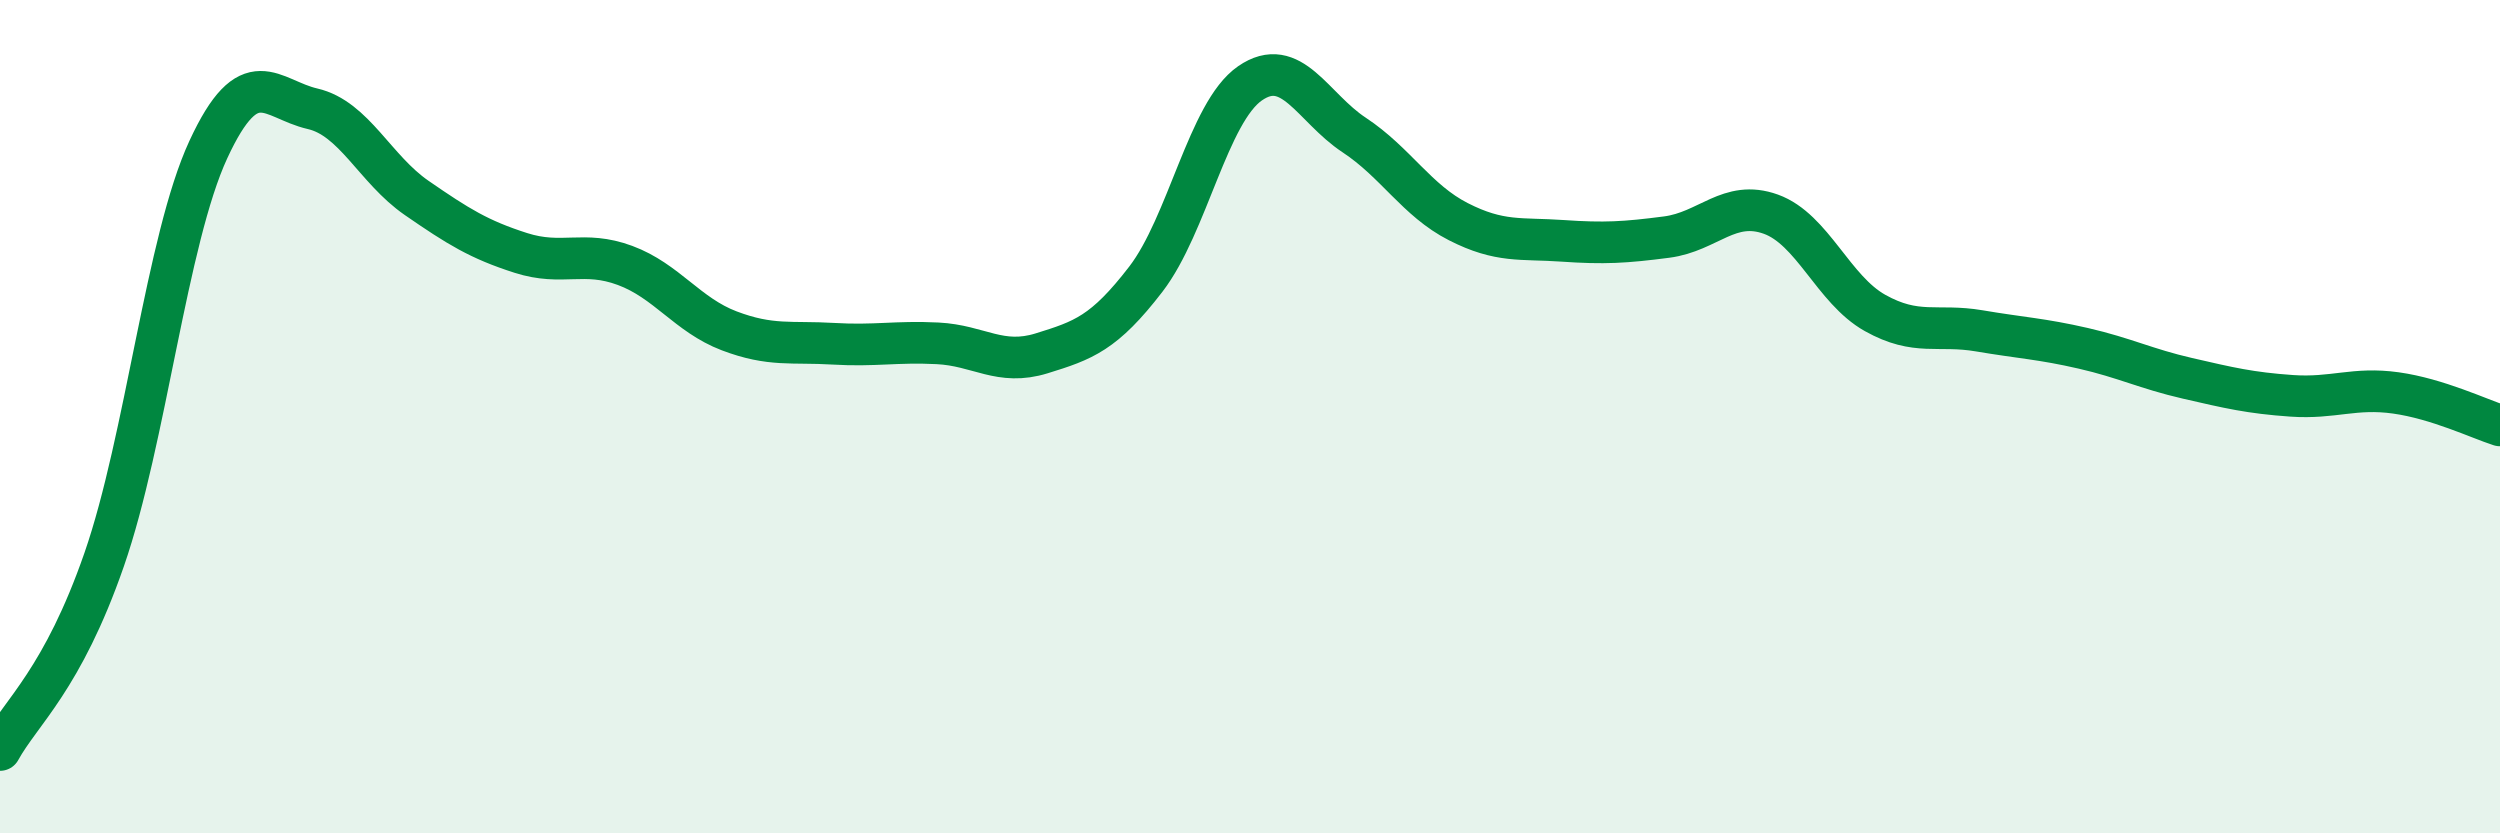
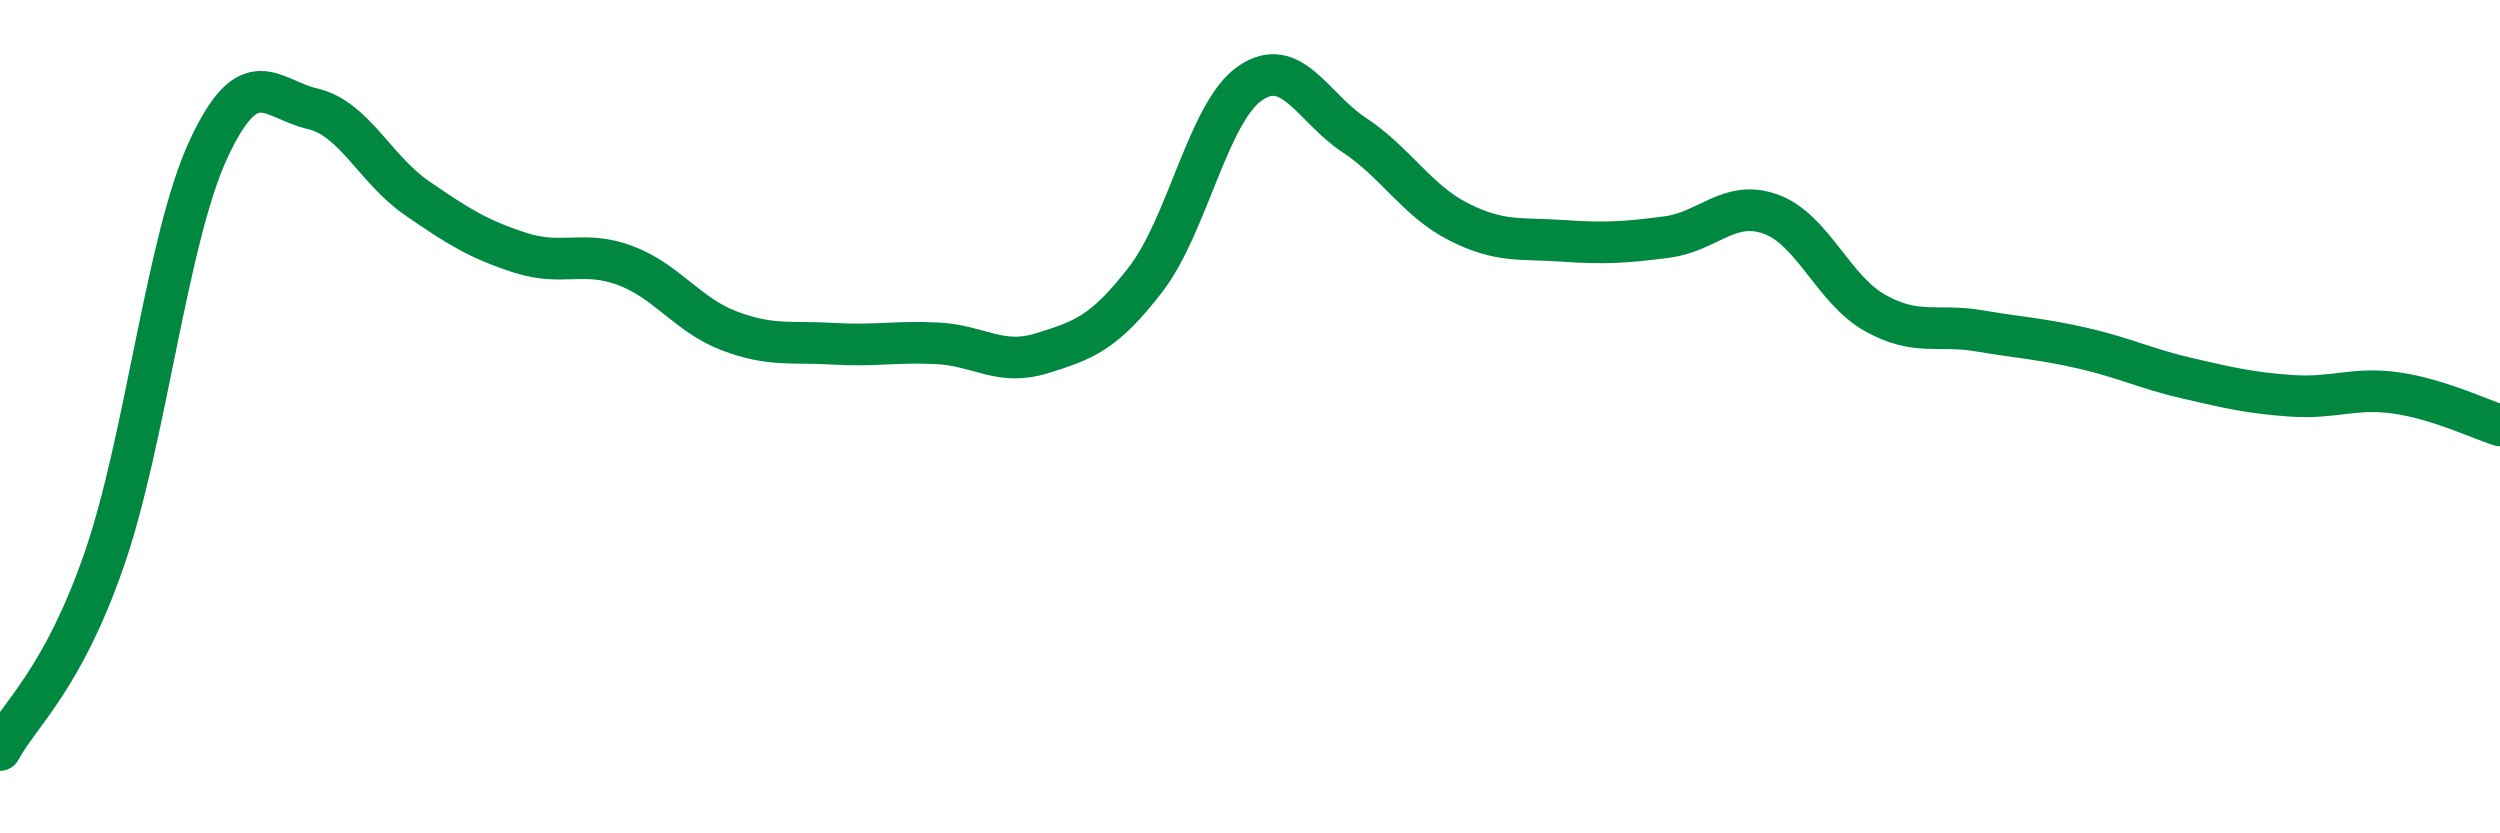
<svg xmlns="http://www.w3.org/2000/svg" width="60" height="20" viewBox="0 0 60 20">
-   <path d="M 0,18 C 0.5,17.09 1.5,16.31 2.5,13.43 C 3.5,10.55 4,5.75 5,3.59 C 6,1.43 6.5,2.38 7.5,2.61 C 8.5,2.84 9,4.06 10,4.75 C 11,5.44 11.5,5.75 12.5,6.07 C 13.5,6.39 14,6 15,6.37 C 16,6.74 16.5,7.56 17.5,7.94 C 18.5,8.32 19,8.19 20,8.25 C 21,8.31 21.5,8.19 22.5,8.24 C 23.5,8.29 24,8.79 25,8.48 C 26,8.17 26.5,8 27.5,6.7 C 28.5,5.4 29,2.69 30,2 C 31,1.31 31.5,2.58 32.5,3.24 C 33.5,3.9 34,4.81 35,5.32 C 36,5.83 36.5,5.71 37.5,5.78 C 38.5,5.85 39,5.82 40,5.69 C 41,5.56 41.5,4.78 42.5,5.14 C 43.5,5.5 44,6.95 45,7.51 C 46,8.07 46.5,7.77 47.5,7.94 C 48.5,8.11 49,8.13 50,8.36 C 51,8.59 51.5,8.85 52.5,9.08 C 53.5,9.31 54,9.43 55,9.5 C 56,9.57 56.5,9.29 57.5,9.43 C 58.5,9.57 59.5,10.05 60,10.21L60 20L0 20Z" fill="#008740" opacity="0.1" stroke-linecap="round" stroke-linejoin="round" />
  <path d="M 0,18 C 0.5,17.09 1.5,16.31 2.5,13.43 C 3.5,10.55 4,5.75 5,3.59 C 6,1.43 6.5,2.38 7.5,2.61 C 8.5,2.84 9,4.06 10,4.75 C 11,5.44 11.5,5.75 12.5,6.07 C 13.5,6.39 14,6 15,6.37 C 16,6.74 16.5,7.56 17.5,7.94 C 18.5,8.32 19,8.19 20,8.25 C 21,8.31 21.5,8.19 22.5,8.24 C 23.5,8.29 24,8.79 25,8.48 C 26,8.17 26.5,8 27.5,6.7 C 28.5,5.4 29,2.69 30,2 C 31,1.31 31.5,2.58 32.5,3.24 C 33.5,3.9 34,4.81 35,5.32 C 36,5.83 36.5,5.71 37.5,5.78 C 38.5,5.85 39,5.82 40,5.69 C 41,5.56 41.5,4.78 42.5,5.14 C 43.5,5.5 44,6.95 45,7.51 C 46,8.07 46.5,7.77 47.5,7.94 C 48.5,8.11 49,8.13 50,8.36 C 51,8.59 51.5,8.85 52.5,9.08 C 53.5,9.31 54,9.43 55,9.5 C 56,9.57 56.5,9.29 57.5,9.43 C 58.5,9.57 59.5,10.05 60,10.21" stroke="#008740" stroke-width="1" fill="none" stroke-linecap="round" stroke-linejoin="round" />
</svg>